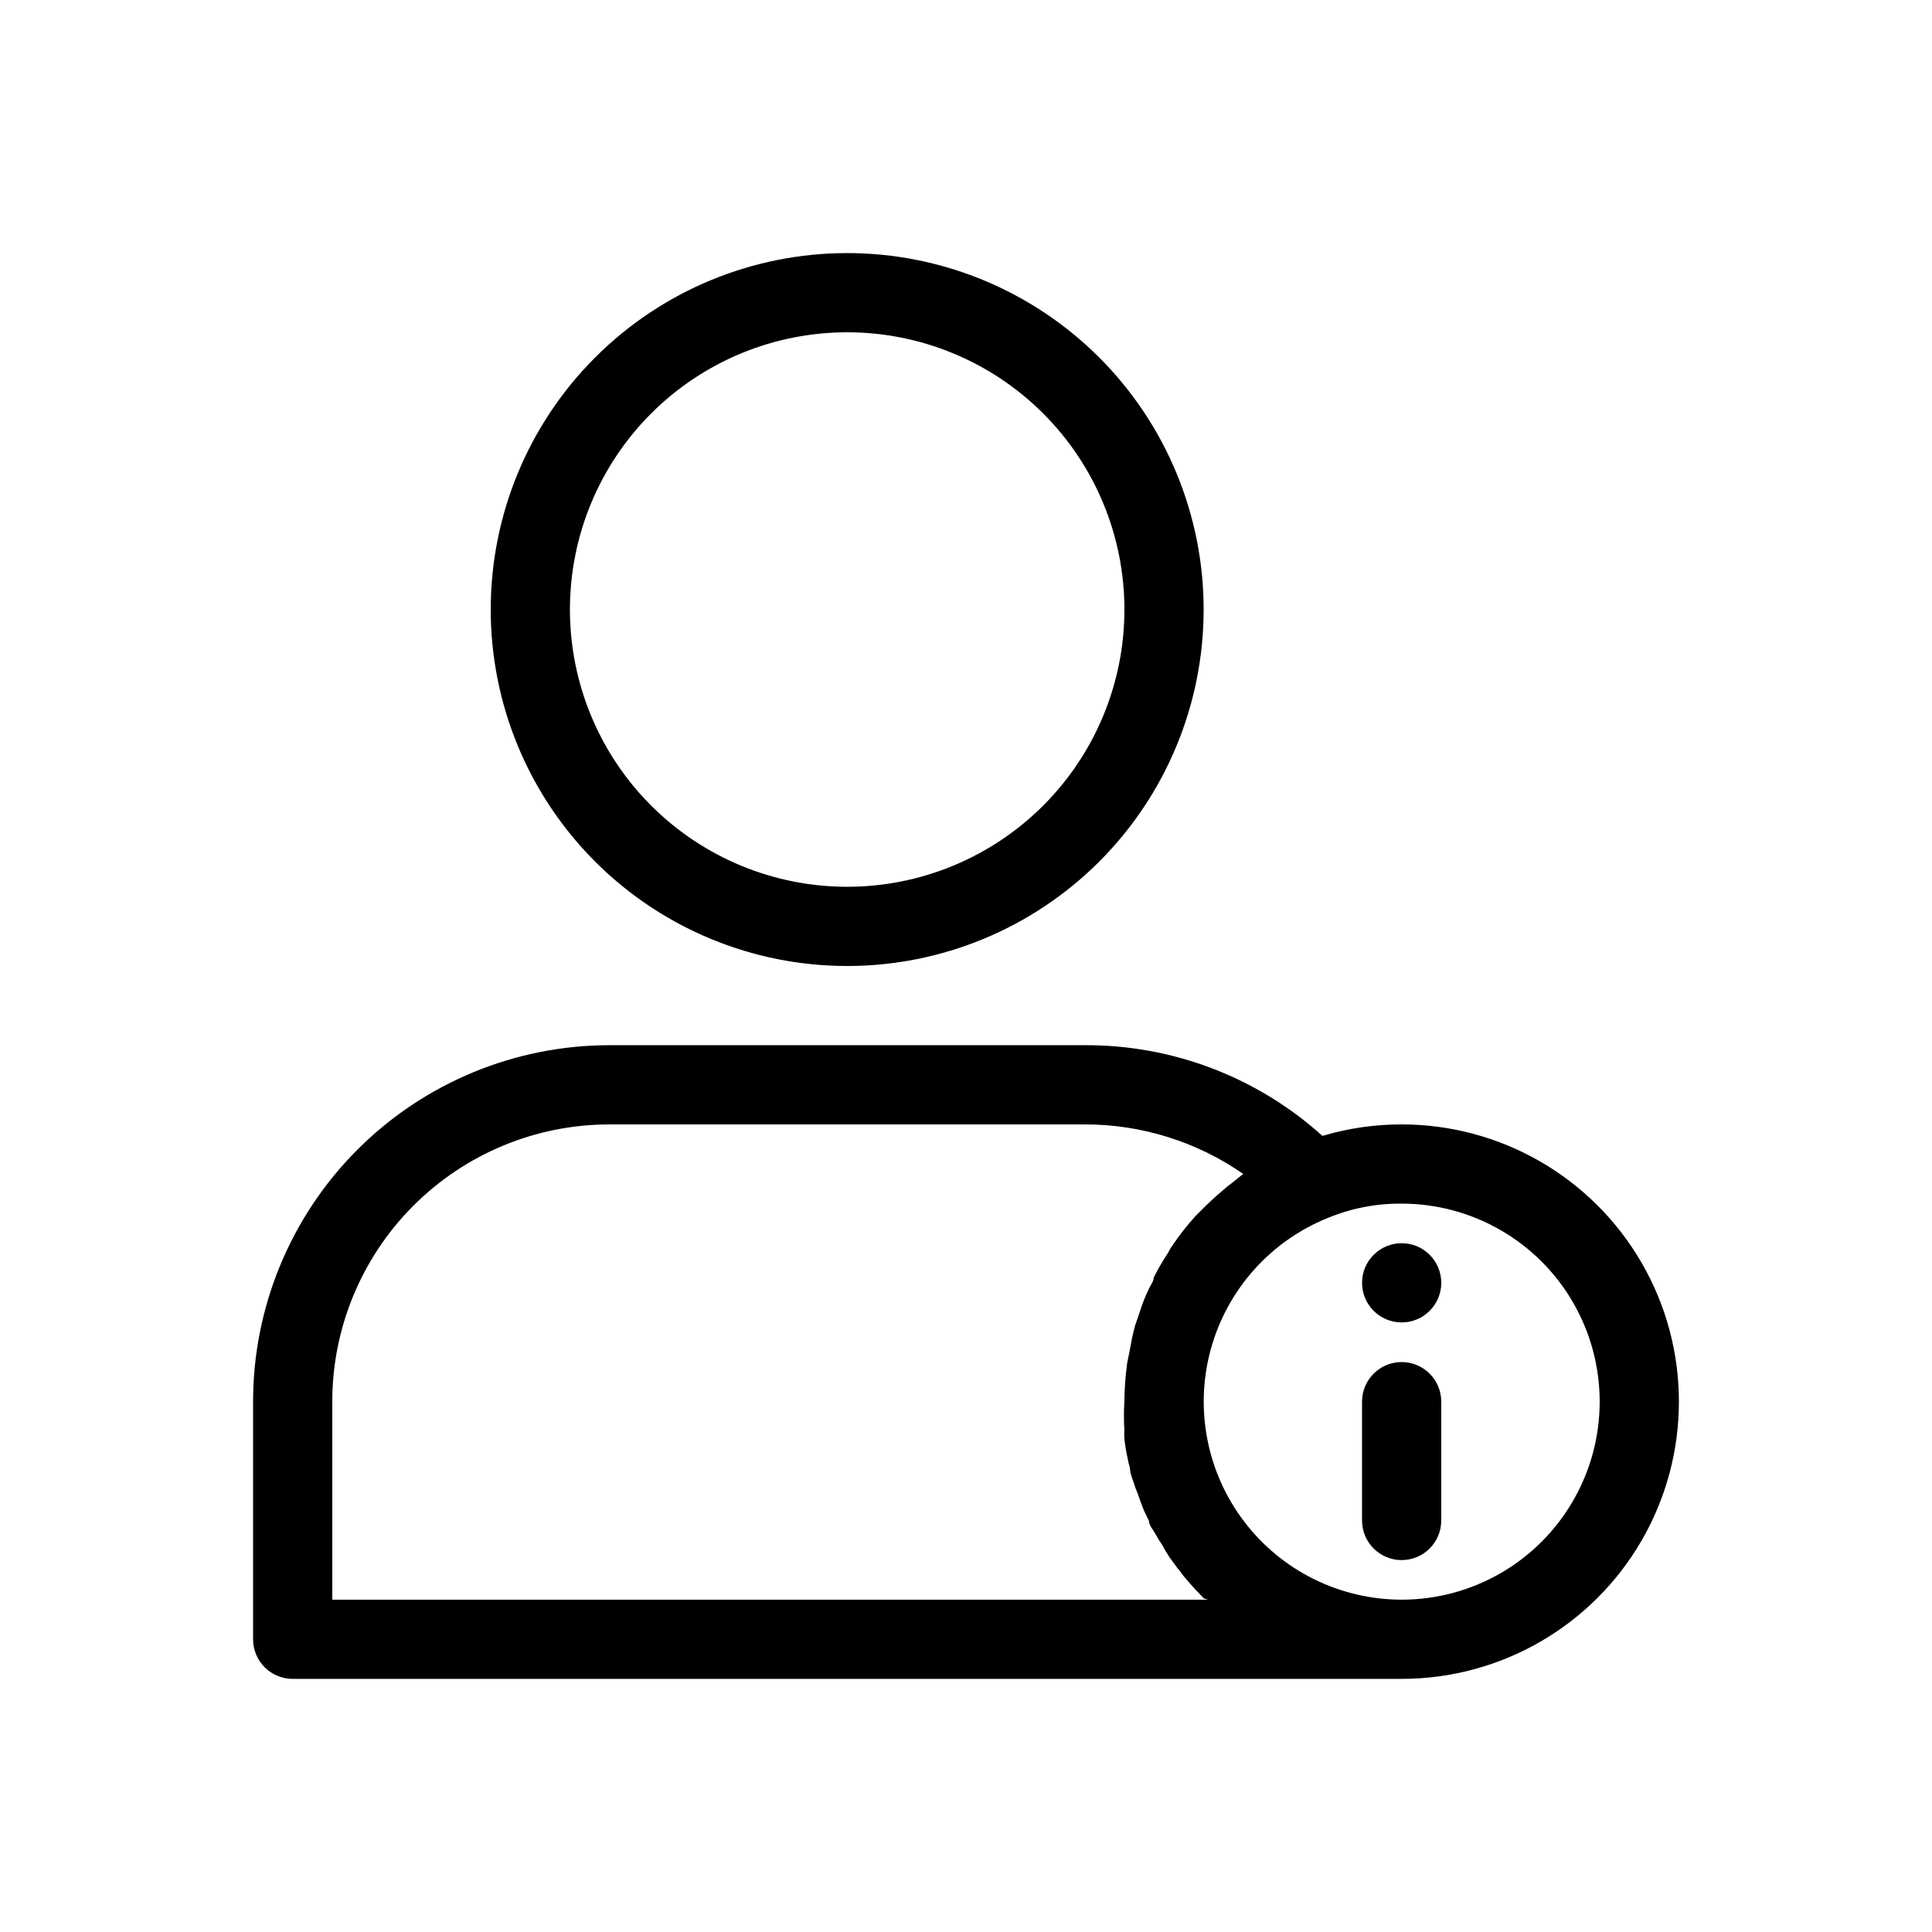
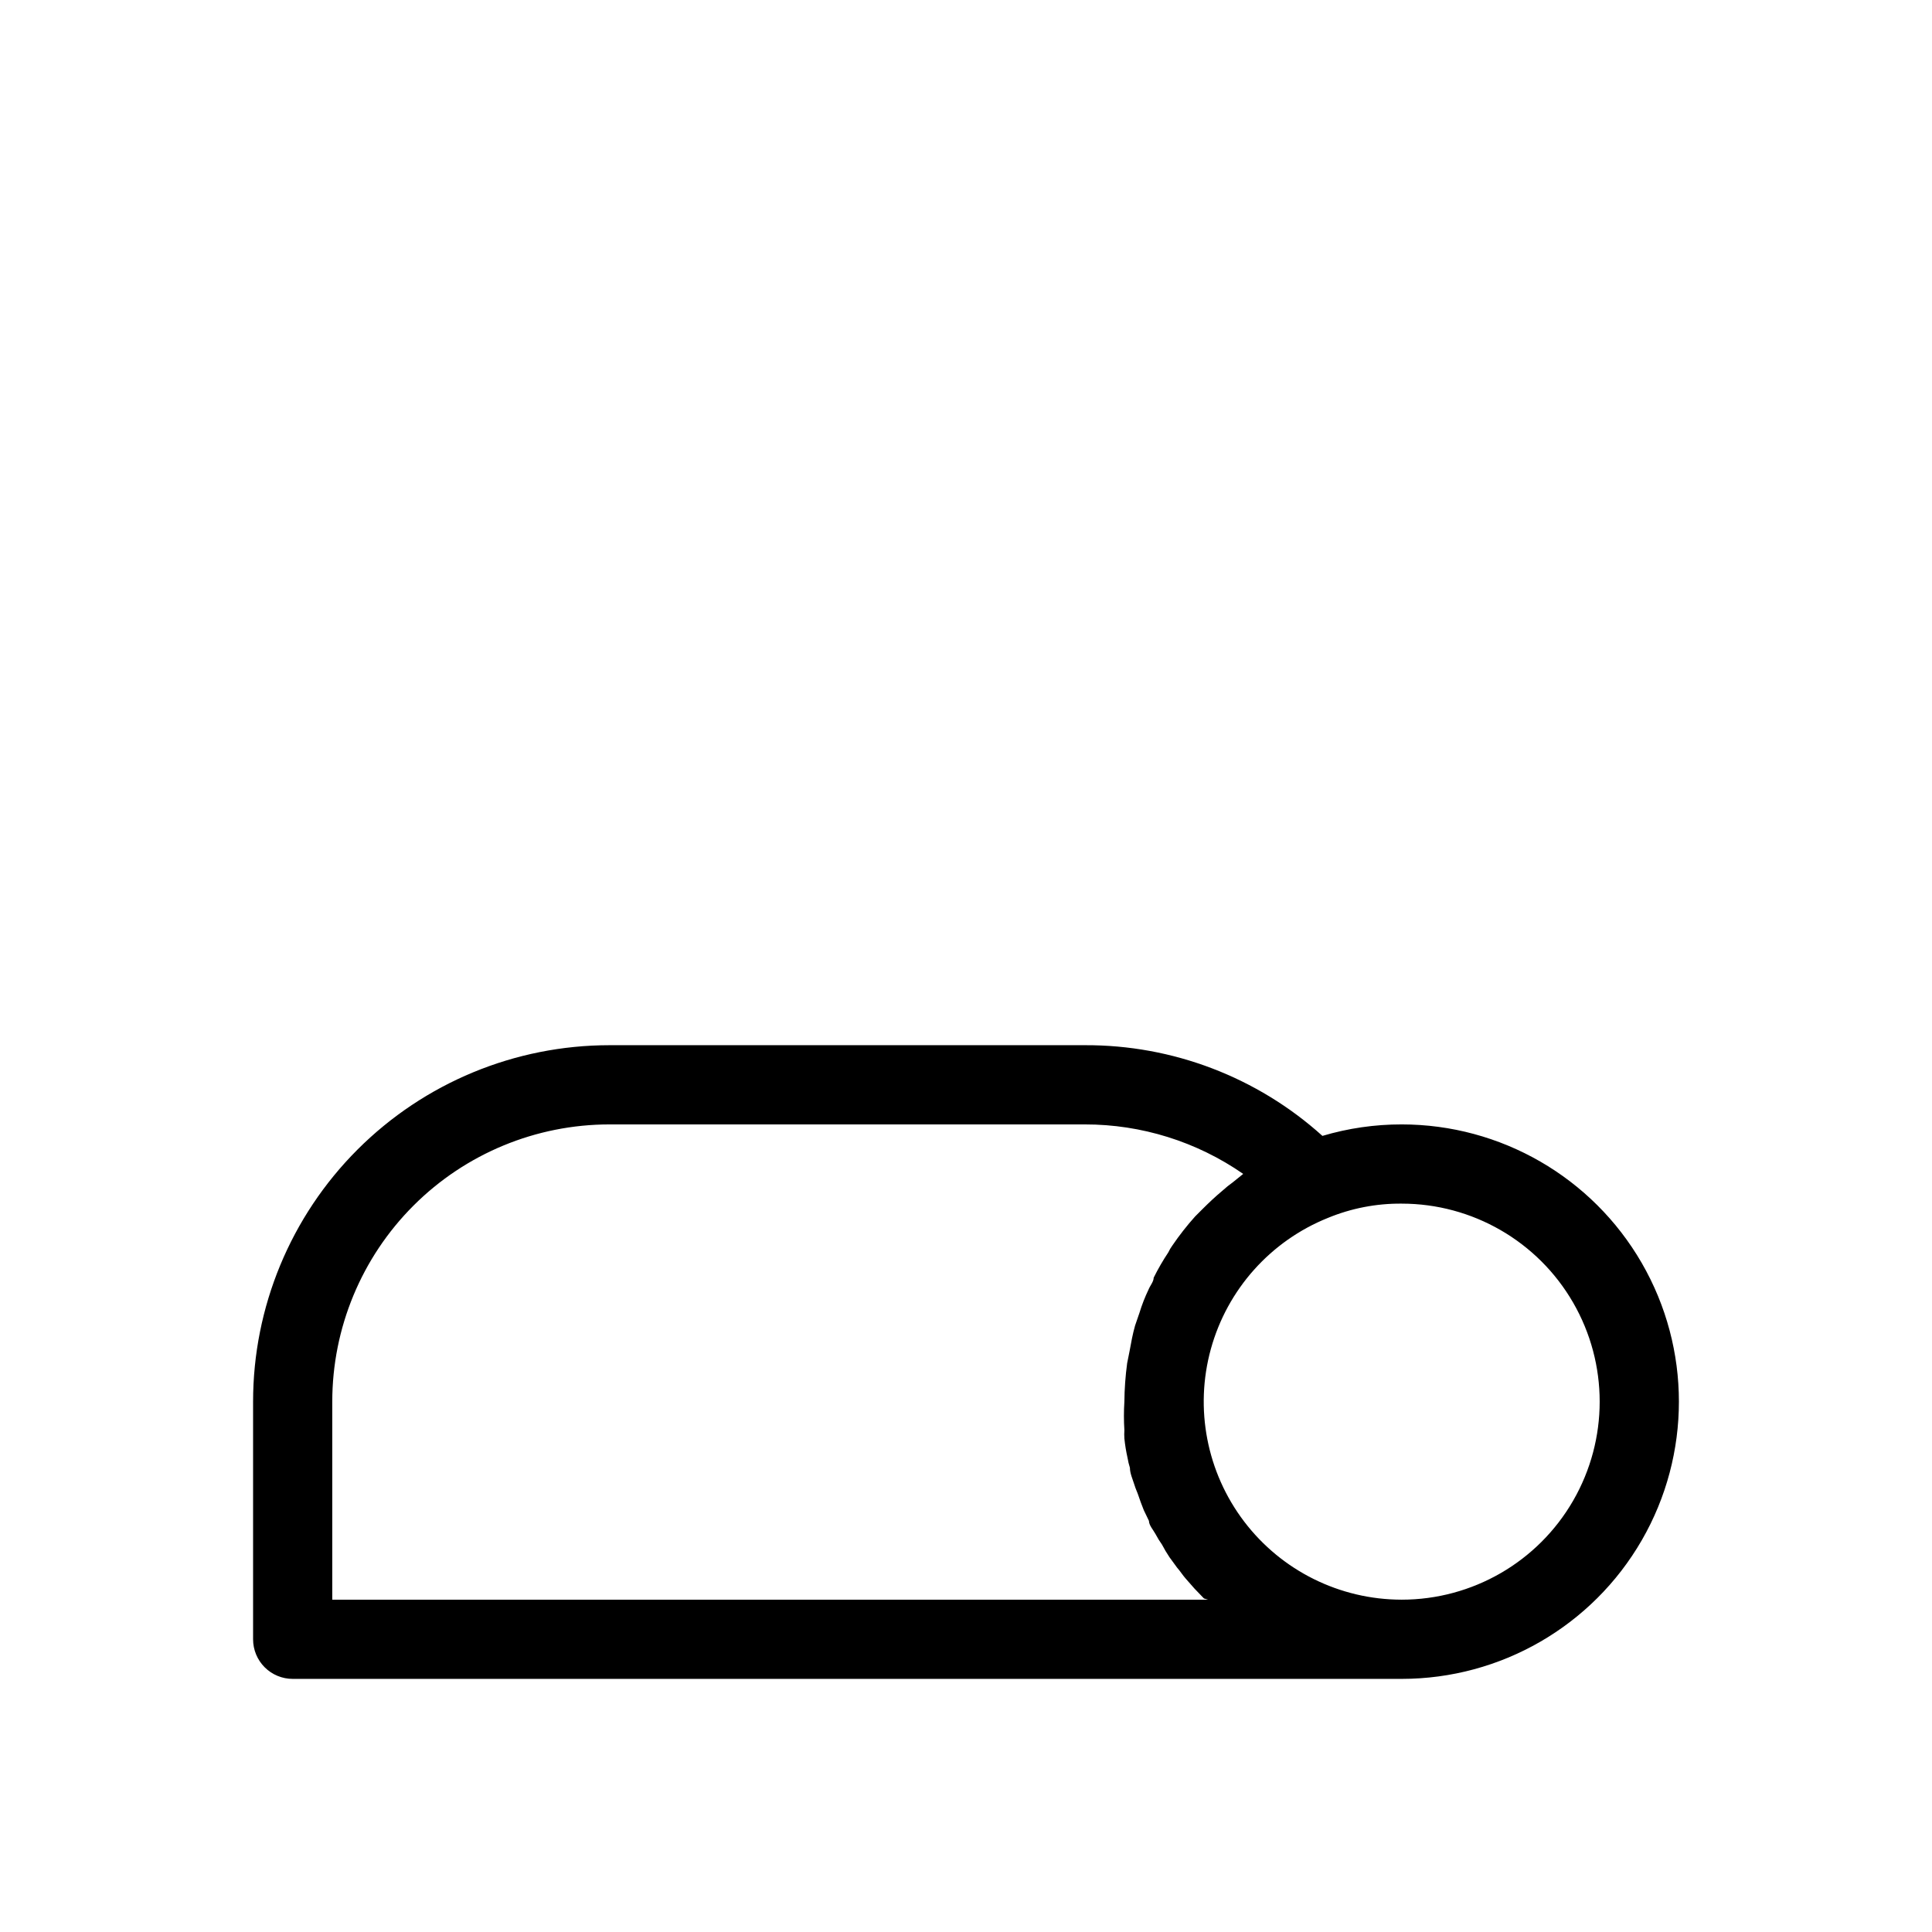
<svg xmlns="http://www.w3.org/2000/svg" fill="#000000" width="800px" height="800px" version="1.1" viewBox="144 144 512 512">
  <g>
-     <path d="m368.51 400c25.051 0 49.078-9.953 66.797-27.668 17.715-17.719 27.668-41.746 27.668-66.797 0-25.055-9.953-49.082-27.668-66.797-17.719-17.715-41.746-27.668-66.797-27.668-25.055 0-49.082 9.953-66.797 27.668-17.715 17.715-27.668 41.742-27.668 66.797 0 25.051 9.953 49.078 27.668 66.797 17.715 17.715 41.742 27.668 66.797 27.668zm0-167.94c19.484 0 38.172 7.742 51.953 21.52 13.777 13.777 21.52 32.465 21.52 51.953 0 19.484-7.742 38.172-21.52 51.953-13.781 13.777-32.469 21.52-51.953 21.52-19.488 0-38.176-7.742-51.953-21.52-13.781-13.781-21.52-32.469-21.52-51.953 0-19.488 7.738-38.176 21.52-51.953 13.777-13.777 32.465-21.52 51.953-21.52z" />
    <path d="m515.45 441.98c-7.106-0.008-14.176 1.016-20.992 3.043-17.266-15.57-39.723-24.141-62.973-24.035h-125.95c-25.055 0-49.082 9.949-66.797 27.668-17.715 17.715-27.668 41.742-27.668 66.793v62.977c0 2.785 1.105 5.453 3.074 7.422s4.637 3.074 7.422 3.074h293.89c26.25 0 50.508-14.004 63.629-36.734 13.125-22.734 13.125-50.742 0-73.473-13.121-22.73-37.379-36.734-63.629-36.734zm-51.324 125.95h-232.07v-52.48c0-19.484 7.742-38.172 21.52-51.949 13.777-13.781 32.465-21.52 51.953-21.52h125.95c15.004-0.02 29.656 4.559 41.984 13.117l-2.731 2.203v0.004c-0.957 0.676-1.867 1.41-2.731 2.203-1.891 1.574-3.672 3.254-5.457 5.039l-1.785 1.785v-0.004c-2.199 2.449-4.234 5.047-6.086 7.769-0.41 0.559-0.762 1.156-1.051 1.785-1.434 2.152-2.731 4.398-3.883 6.715 0 1.051-0.945 2.098-1.363 3.148-0.961 2.004-1.766 4.07-2.414 6.195l-1.156 3.359c-0.629 2.203-1.051 4.512-1.469 6.824l-0.629 3.148v-0.004c-0.457 3.375-0.703 6.777-0.734 10.18-0.16 2.519-0.16 5.043 0 7.559-0.051 0.734-0.051 1.469 0 2.203 0.176 1.73 0.457 3.449 0.84 5.144 0.145 0.887 0.355 1.766 0.629 2.625 0 1.469 0.734 3.043 1.156 4.41 0.418 1.363 0.734 1.891 1.051 2.832 0.316 0.945 0.945 2.731 1.469 3.988l1.363 2.832c0 1.156 1.156 2.414 1.785 3.57h-0.004c0.5 0.945 1.059 1.859 1.68 2.727 0.602 1.156 1.27 2.277 1.996 3.359l1.996 2.731c0.84 0.945 1.469 1.996 2.309 2.938 0.84 0.945 1.574 1.785 2.309 2.625l2.519 2.625zm51.324 0c-16.379-0.008-31.812-7.664-41.73-20.699-9.918-13.035-13.184-29.953-8.828-45.742 4.359-15.789 15.84-28.637 31.039-34.738 6.188-2.551 12.828-3.836 19.52-3.777 18.75 0 36.078 10 45.449 26.238 9.375 16.238 9.375 36.242 0 52.48-9.371 16.238-26.699 26.238-45.449 26.238z" />
-     <path d="m515.45 504.96c-5.797 0-10.496 4.699-10.496 10.496v31.488c0 5.797 4.699 10.496 10.496 10.496s10.496-4.699 10.496-10.496v-31.488c0-2.781-1.105-5.453-3.074-7.422-1.965-1.965-4.637-3.074-7.422-3.074z" />
-     <path d="m525.95 483.96c0 5.797-4.699 10.496-10.496 10.496s-10.496-4.699-10.496-10.496c0-5.793 4.699-10.492 10.496-10.492s10.496 4.699 10.496 10.492" />
  </g>
</svg>